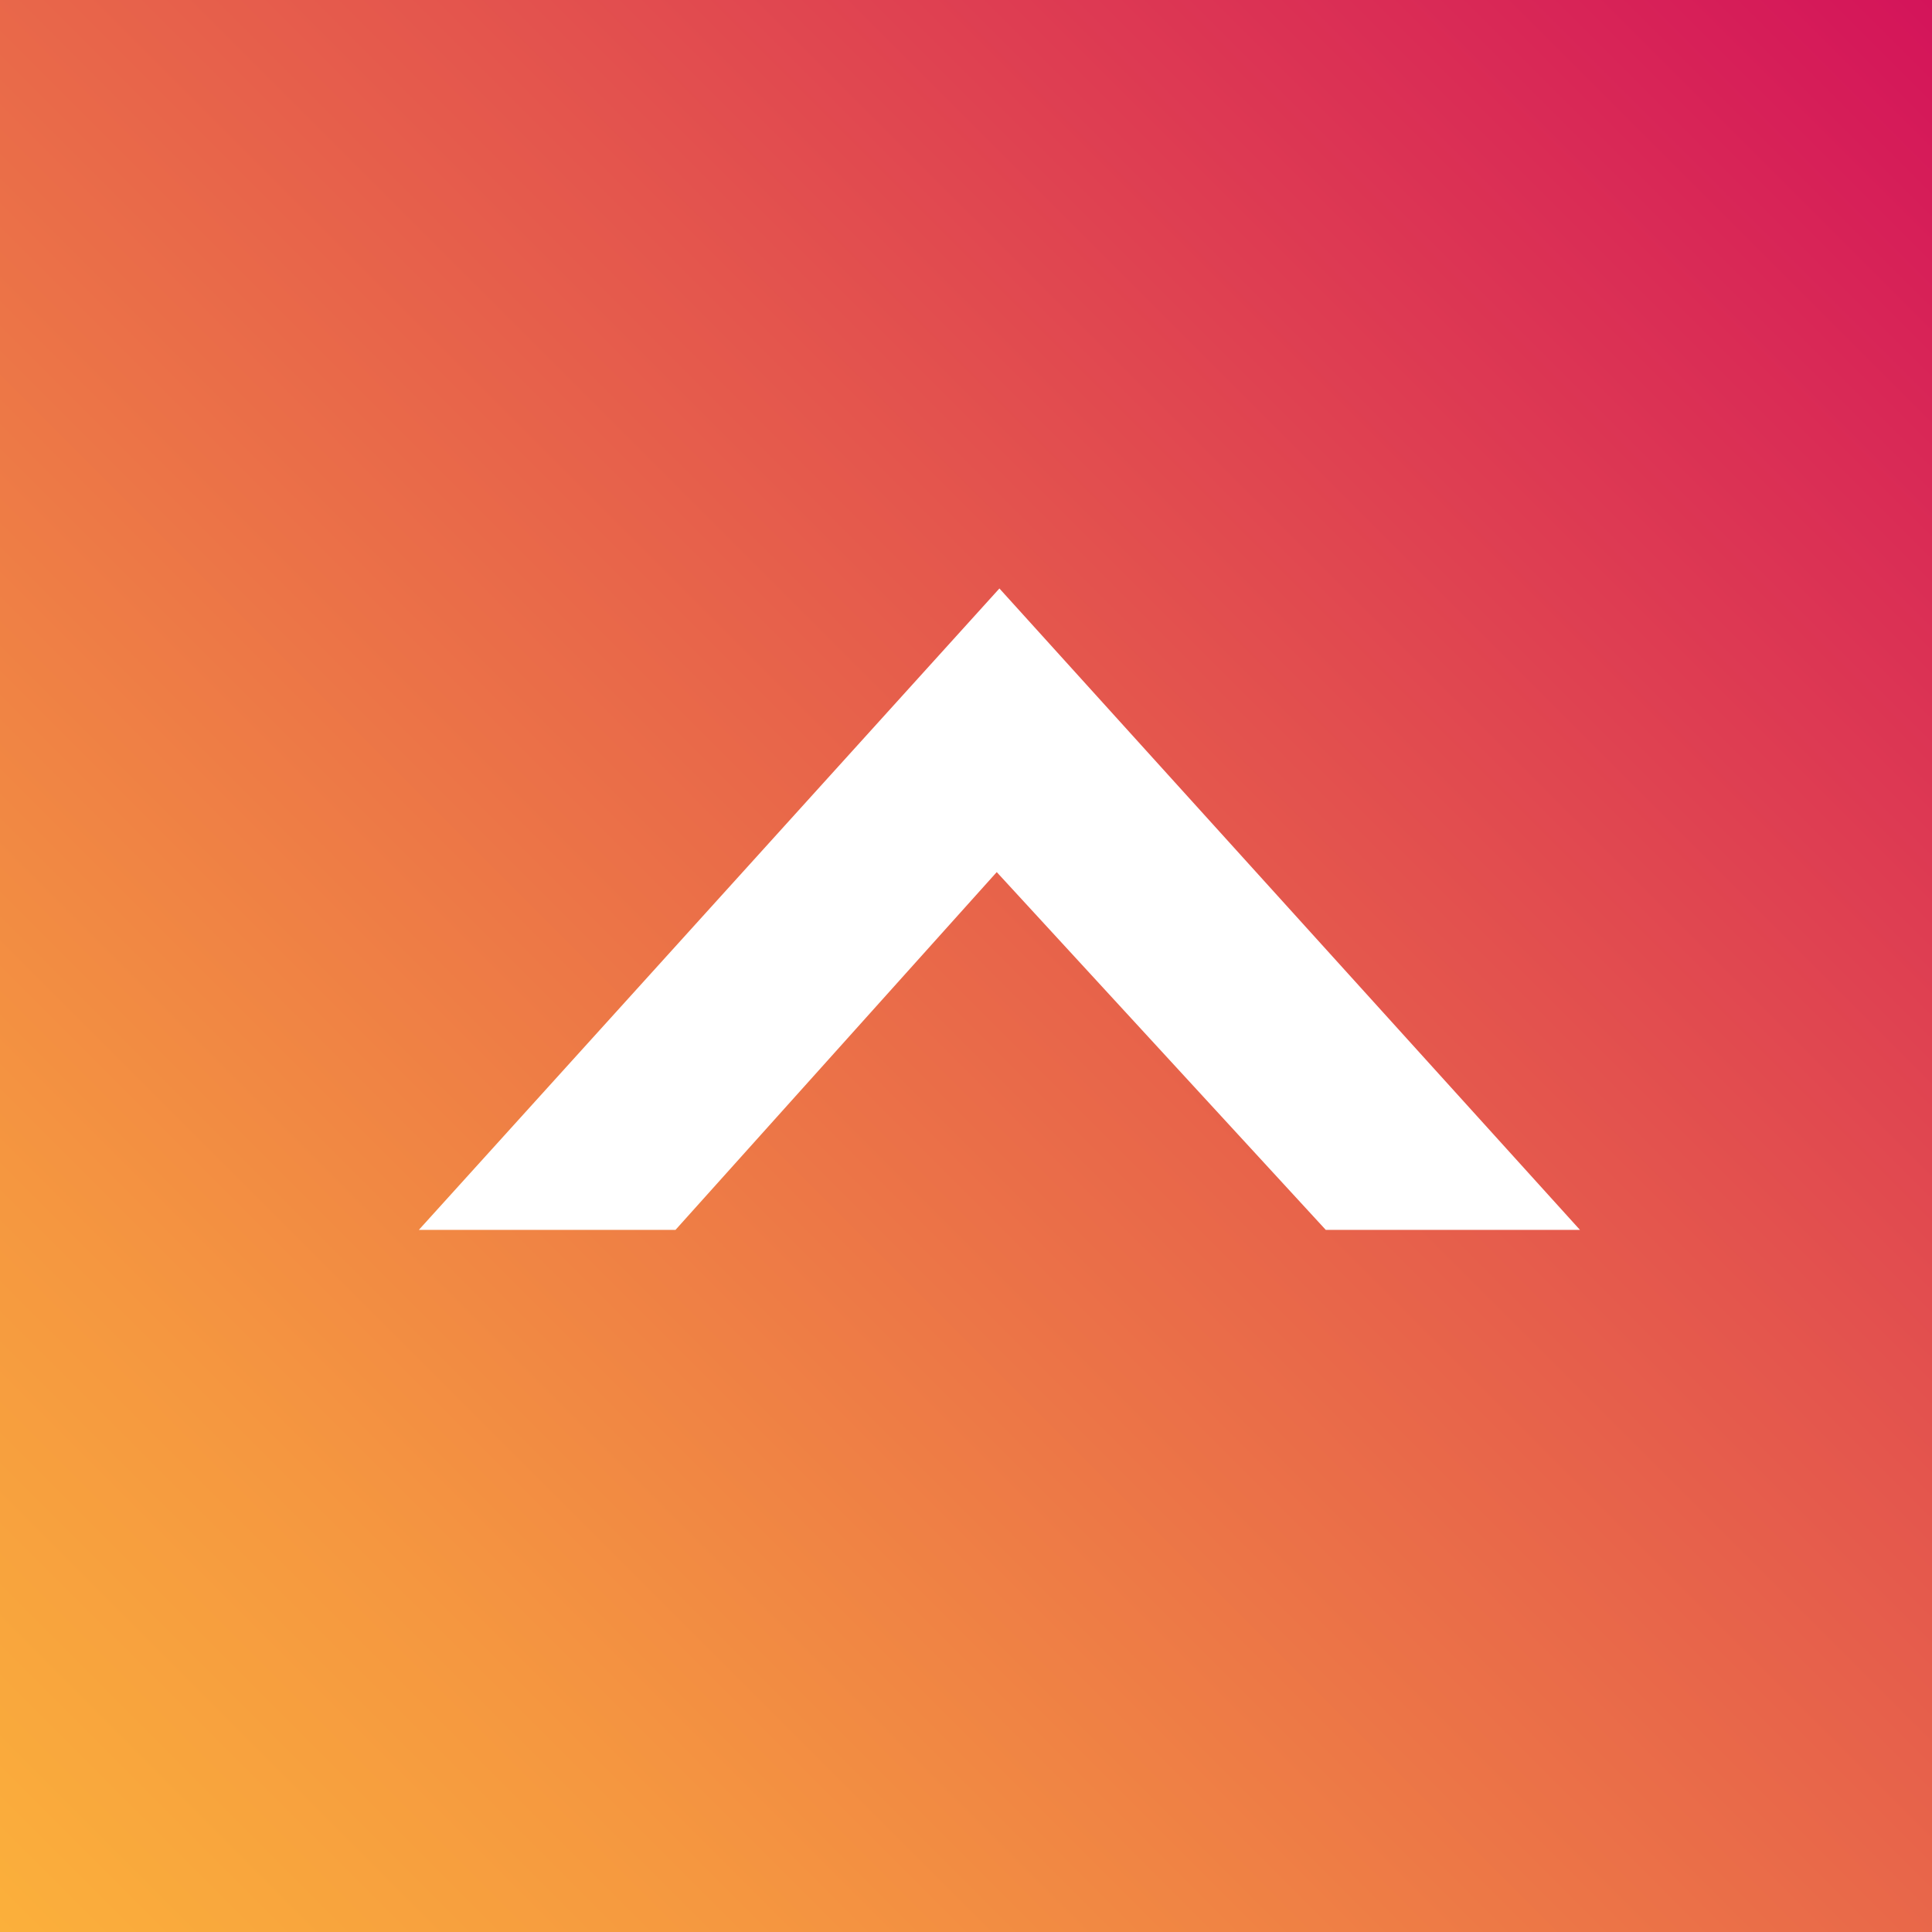
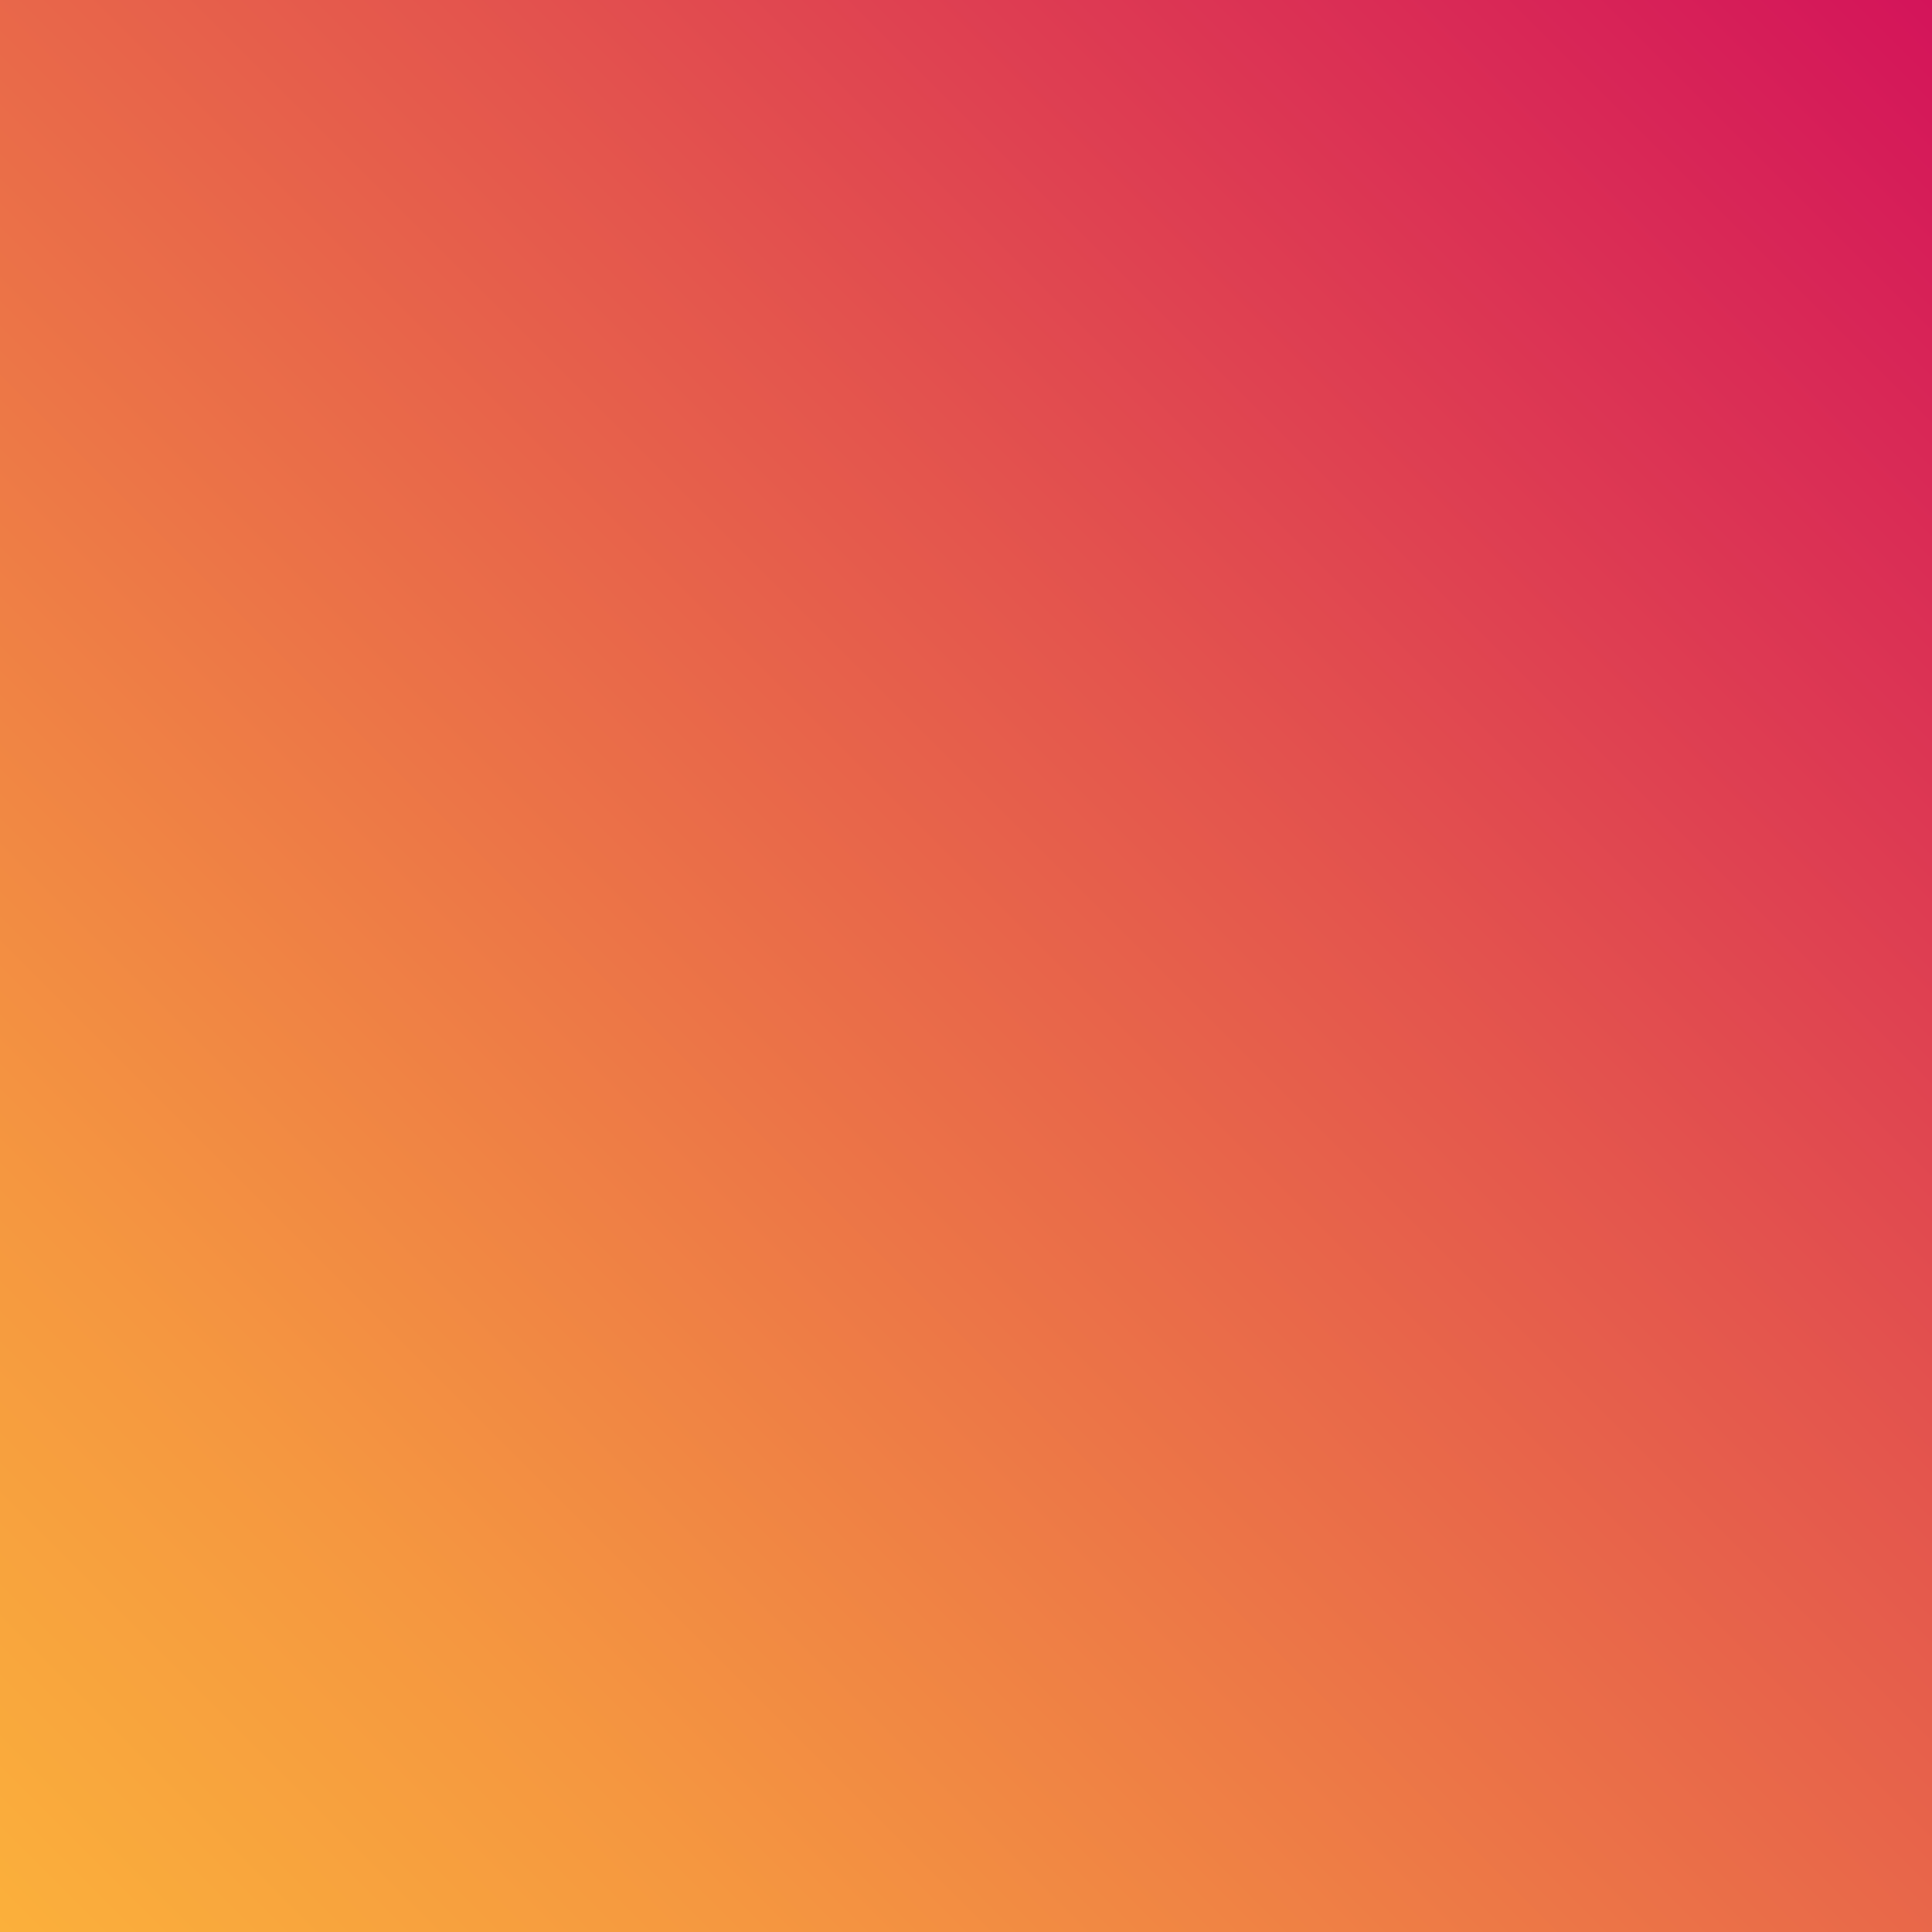
<svg xmlns="http://www.w3.org/2000/svg" version="1.1" id="Capa_1" x="0px" y="0px" viewBox="0 0 1000 1000" style="enable-background:new 0 0 1000 1000;" xml:space="preserve">
  <rect x="0" y="0" width="1000" height="1000" fill="#333333" stroke="none" />
  <style type="text/css">
	.st0{fill:url(#SVGID_1_);}
	.st1{fill:#FFFFFF;}
</style>
  <g>
    <linearGradient id="SVGID_1_" gradientUnits="userSpaceOnUse" x1="-3.367313e-08" y1="1000" x2="1000" y2="3.367211e-08">
      <stop offset="0" style="stop-color:#FBB03B" />
      <stop offset="0.196" style="stop-color:#F59740" />
      <stop offset="0.61" style="stop-color:#E4564D" />
      <stop offset="1" style="stop-color:#D4145A" />
    </linearGradient>
    <rect class="st0" width="1000" height="1000" />
  </g>
  <g>
-     <path class="st1" d="M817.79,636.59H686.22L515.91,451.4L349.63,636.59H216.79l300.5-332L817.79,636.59z" />
-   </g>
+     </g>
</svg>